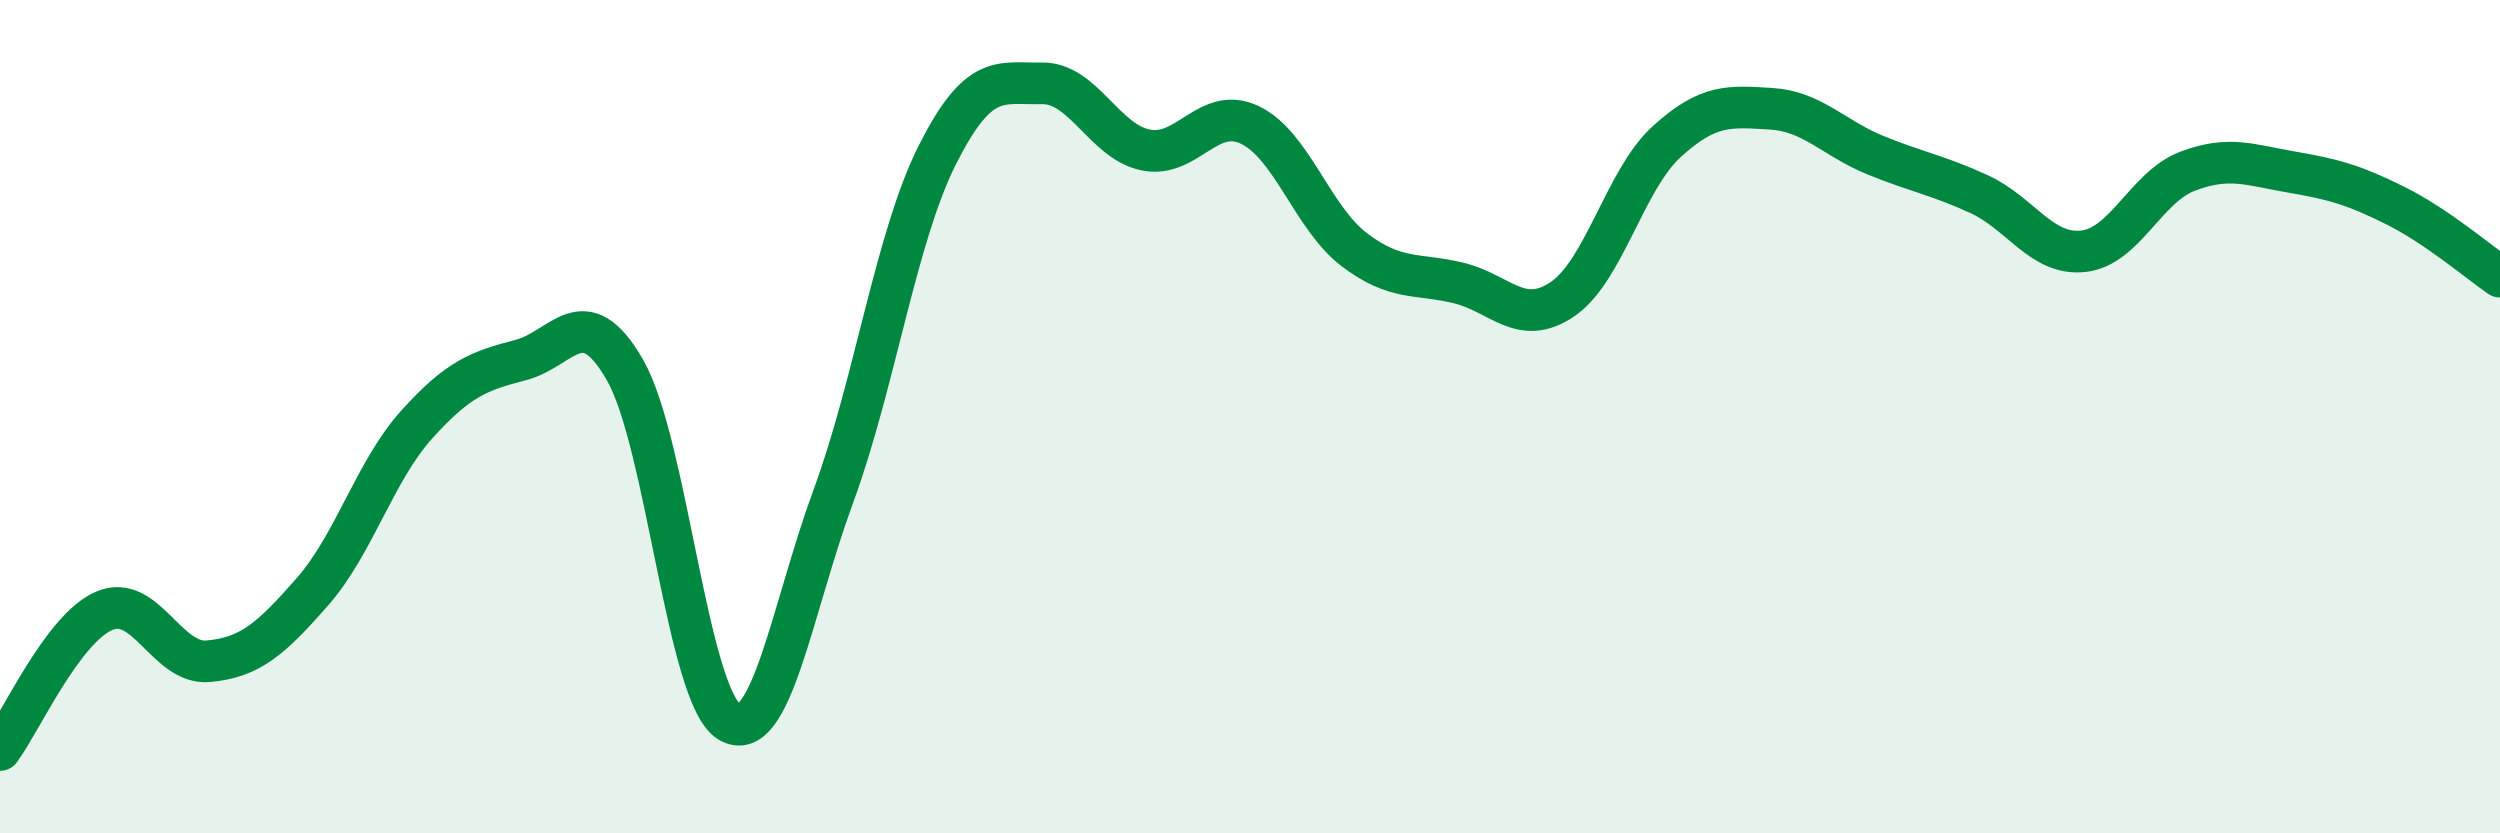
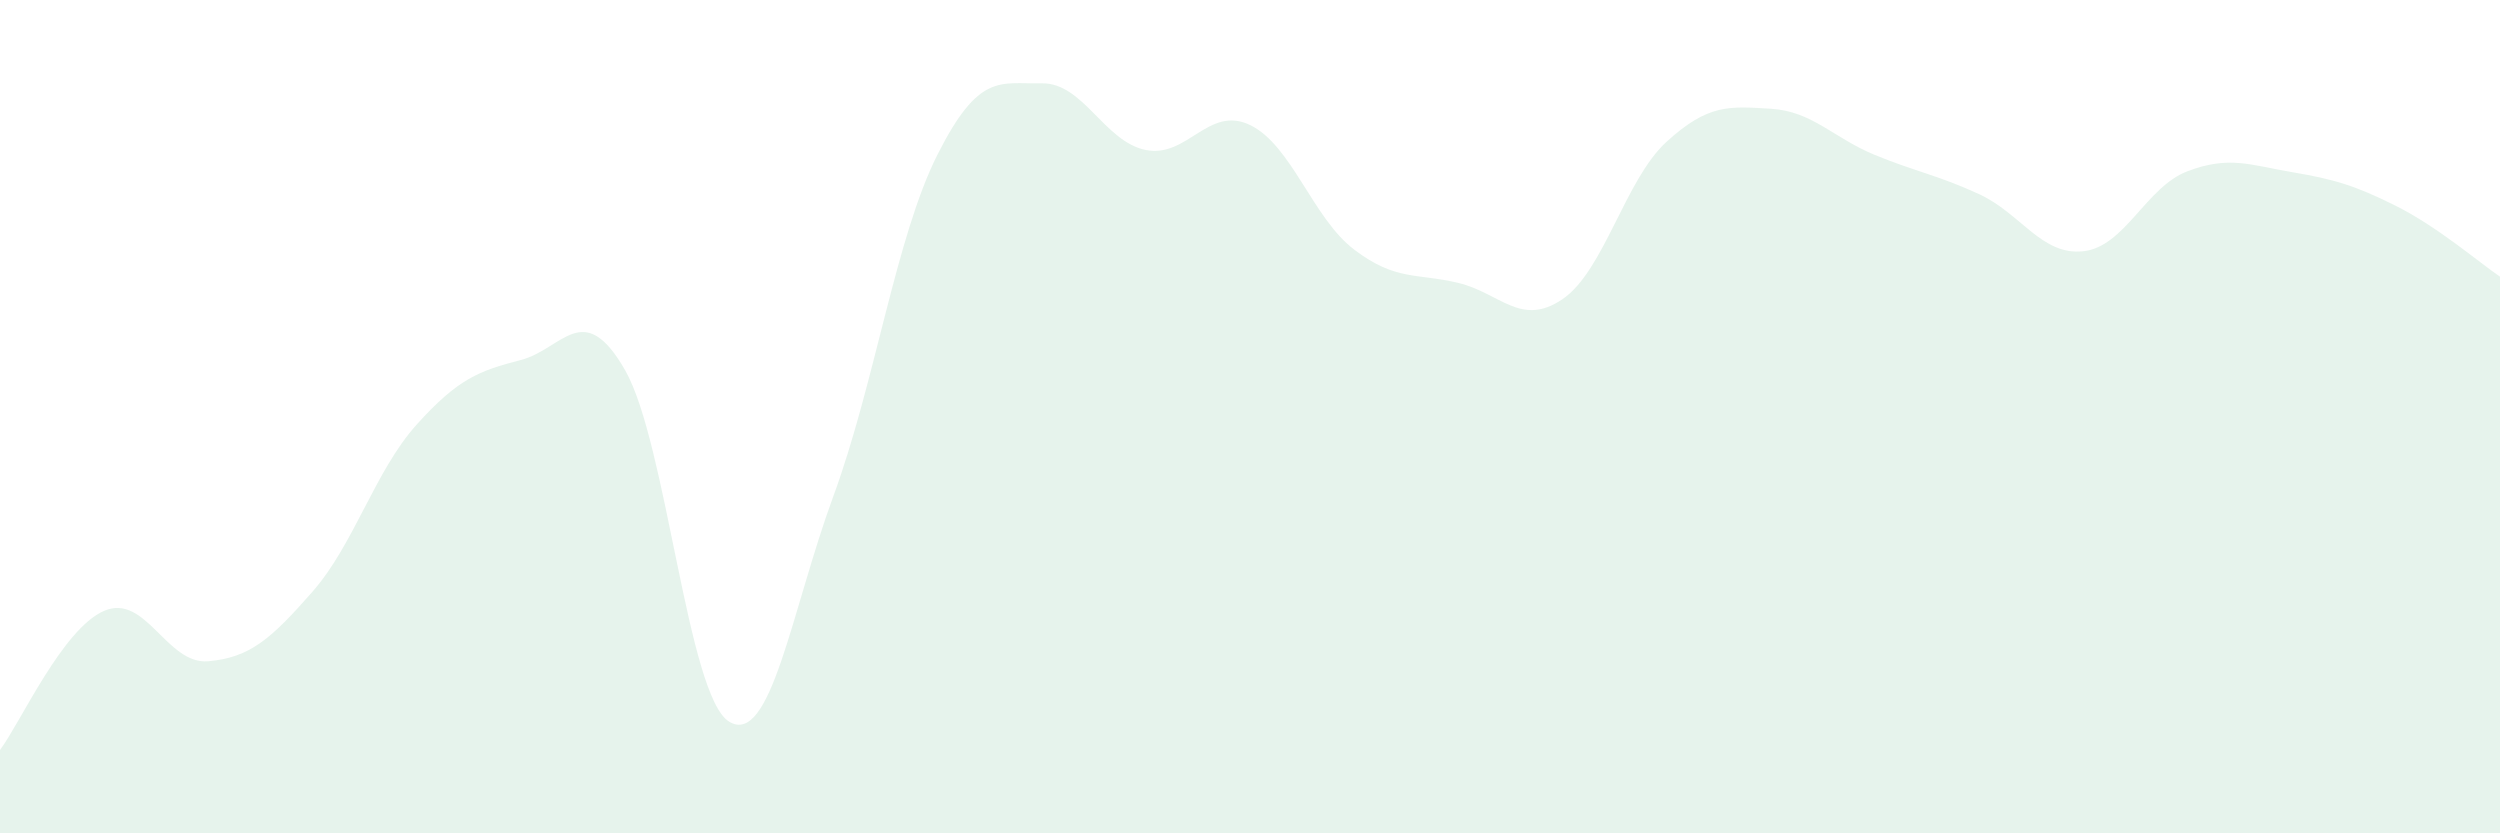
<svg xmlns="http://www.w3.org/2000/svg" width="60" height="20" viewBox="0 0 60 20">
  <path d="M 0,18 C 0.5,17.33 1.5,15.09 2.5,14.66 C 3.5,14.23 4,15.96 5,15.87 C 6,15.78 6.5,15.34 7.5,14.2 C 8.5,13.06 9,11.3 10,10.19 C 11,9.08 11.5,8.9 12.5,8.64 C 13.5,8.38 14,7.14 15,8.88 C 16,10.62 16.5,16.71 17.5,17.32 C 18.5,17.93 19,14.63 20,11.91 C 21,9.19 21.5,5.69 22.5,3.71 C 23.5,1.73 24,2.02 25,2 C 26,1.98 26.5,3.4 27.5,3.6 C 28.5,3.8 29,2.52 30,3 C 31,3.48 31.5,5.23 32.5,5.99 C 33.5,6.75 34,6.55 35,6.79 C 36,7.03 36.5,7.86 37.5,7.18 C 38.5,6.5 39,4.31 40,3.4 C 41,2.49 41.5,2.55 42.5,2.61 C 43.5,2.67 44,3.31 45,3.72 C 46,4.13 46.5,4.2 47.5,4.66 C 48.5,5.12 49,6.14 50,6.03 C 51,5.92 51.5,4.49 52.5,4.11 C 53.5,3.73 54,3.96 55,4.13 C 56,4.3 56.5,4.44 57.5,4.94 C 58.5,5.44 59.5,6.3 60,6.64L60 20L0 20Z" fill="#008740" opacity="0.1" stroke-linecap="round" stroke-linejoin="round" />
-   <path d="M 0,18 C 0.5,17.33 1.5,15.09 2.5,14.66 C 3.5,14.23 4,15.96 5,15.87 C 6,15.78 6.5,15.34 7.5,14.2 C 8.5,13.06 9,11.3 10,10.19 C 11,9.08 11.5,8.9 12.5,8.64 C 13.5,8.38 14,7.14 15,8.88 C 16,10.62 16.5,16.71 17.5,17.32 C 18.5,17.93 19,14.63 20,11.91 C 21,9.19 21.5,5.69 22.5,3.71 C 23.5,1.73 24,2.02 25,2 C 26,1.98 26.5,3.4 27.5,3.6 C 28.5,3.8 29,2.52 30,3 C 31,3.48 31.5,5.23 32.5,5.99 C 33.5,6.75 34,6.55 35,6.79 C 36,7.03 36.5,7.86 37.5,7.18 C 38.5,6.5 39,4.31 40,3.4 C 41,2.49 41.5,2.55 42.5,2.61 C 43.5,2.67 44,3.31 45,3.72 C 46,4.13 46.5,4.2 47.5,4.66 C 48.5,5.12 49,6.14 50,6.03 C 51,5.92 51.5,4.49 52.5,4.11 C 53.5,3.73 54,3.96 55,4.13 C 56,4.3 56.5,4.44 57.5,4.94 C 58.5,5.44 59.5,6.3 60,6.64" stroke="#008740" stroke-width="1" fill="none" stroke-linecap="round" stroke-linejoin="round" />
</svg>